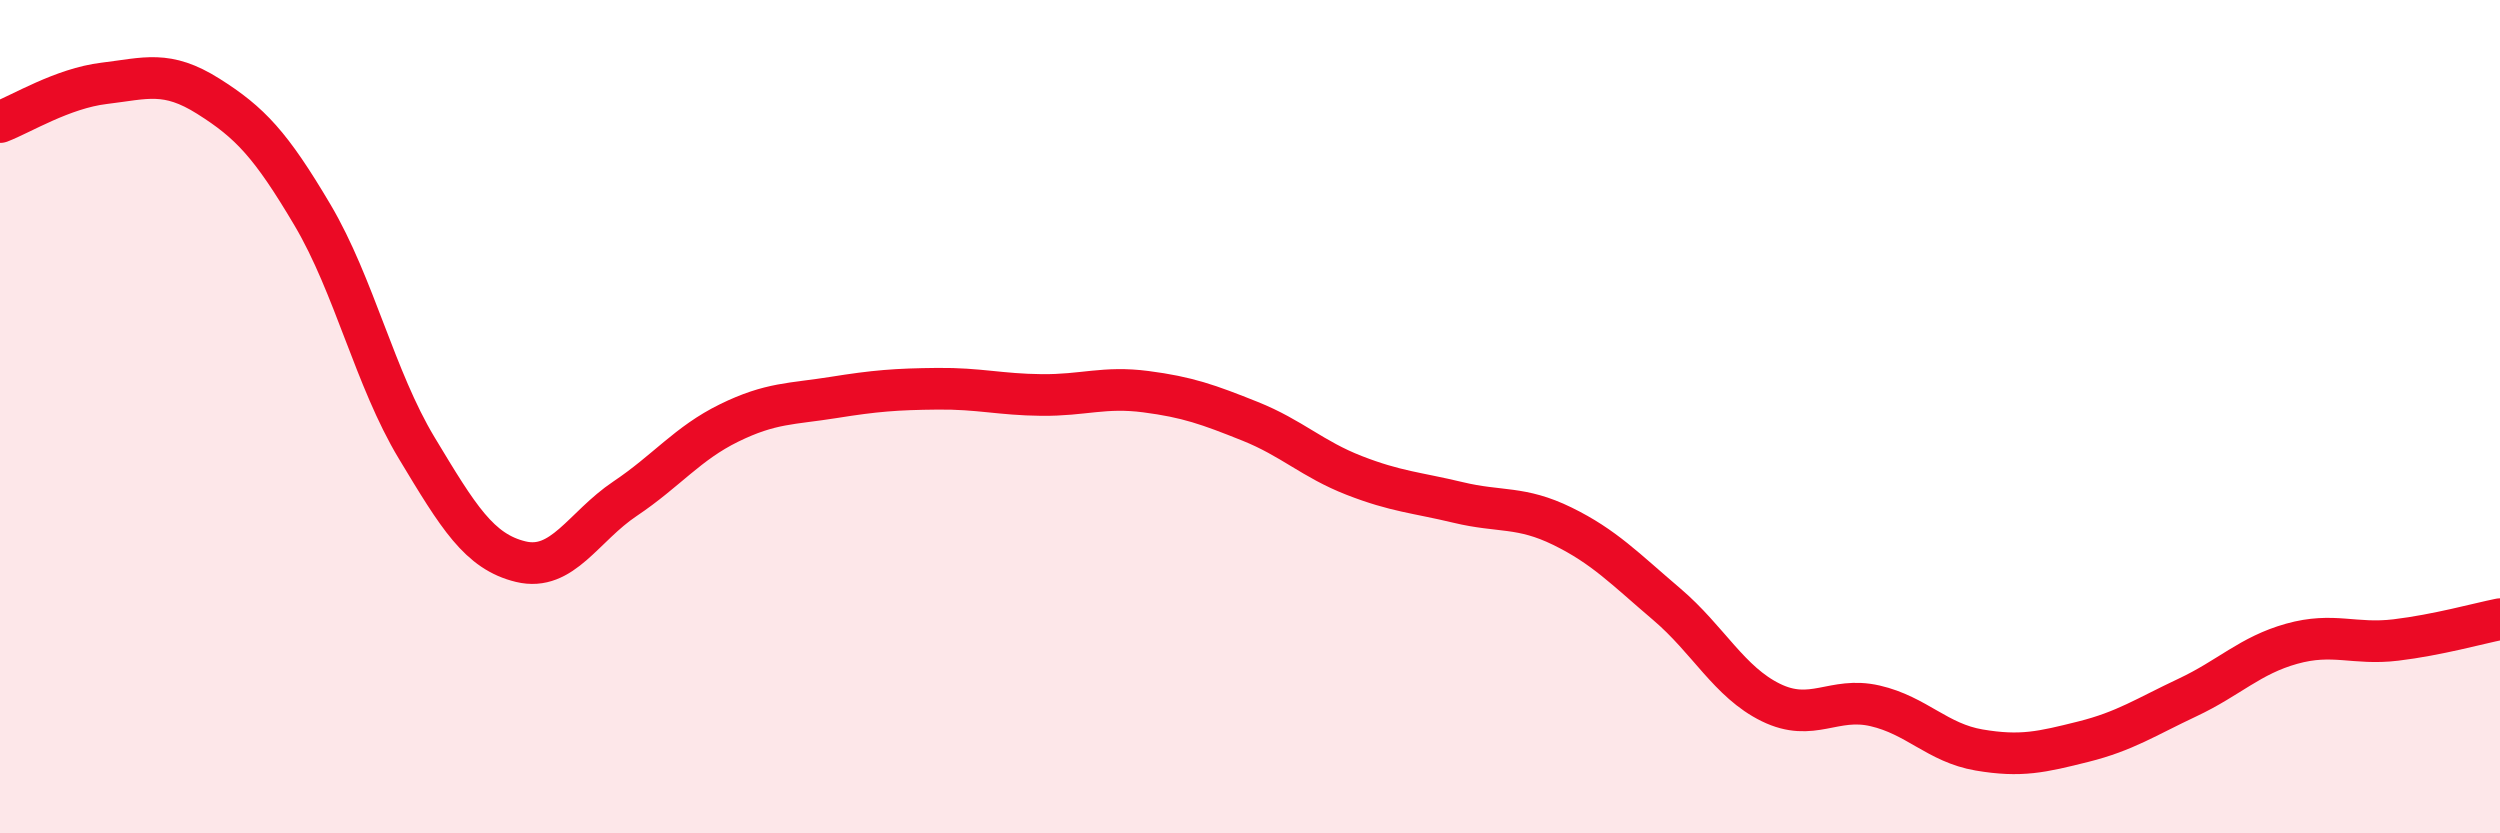
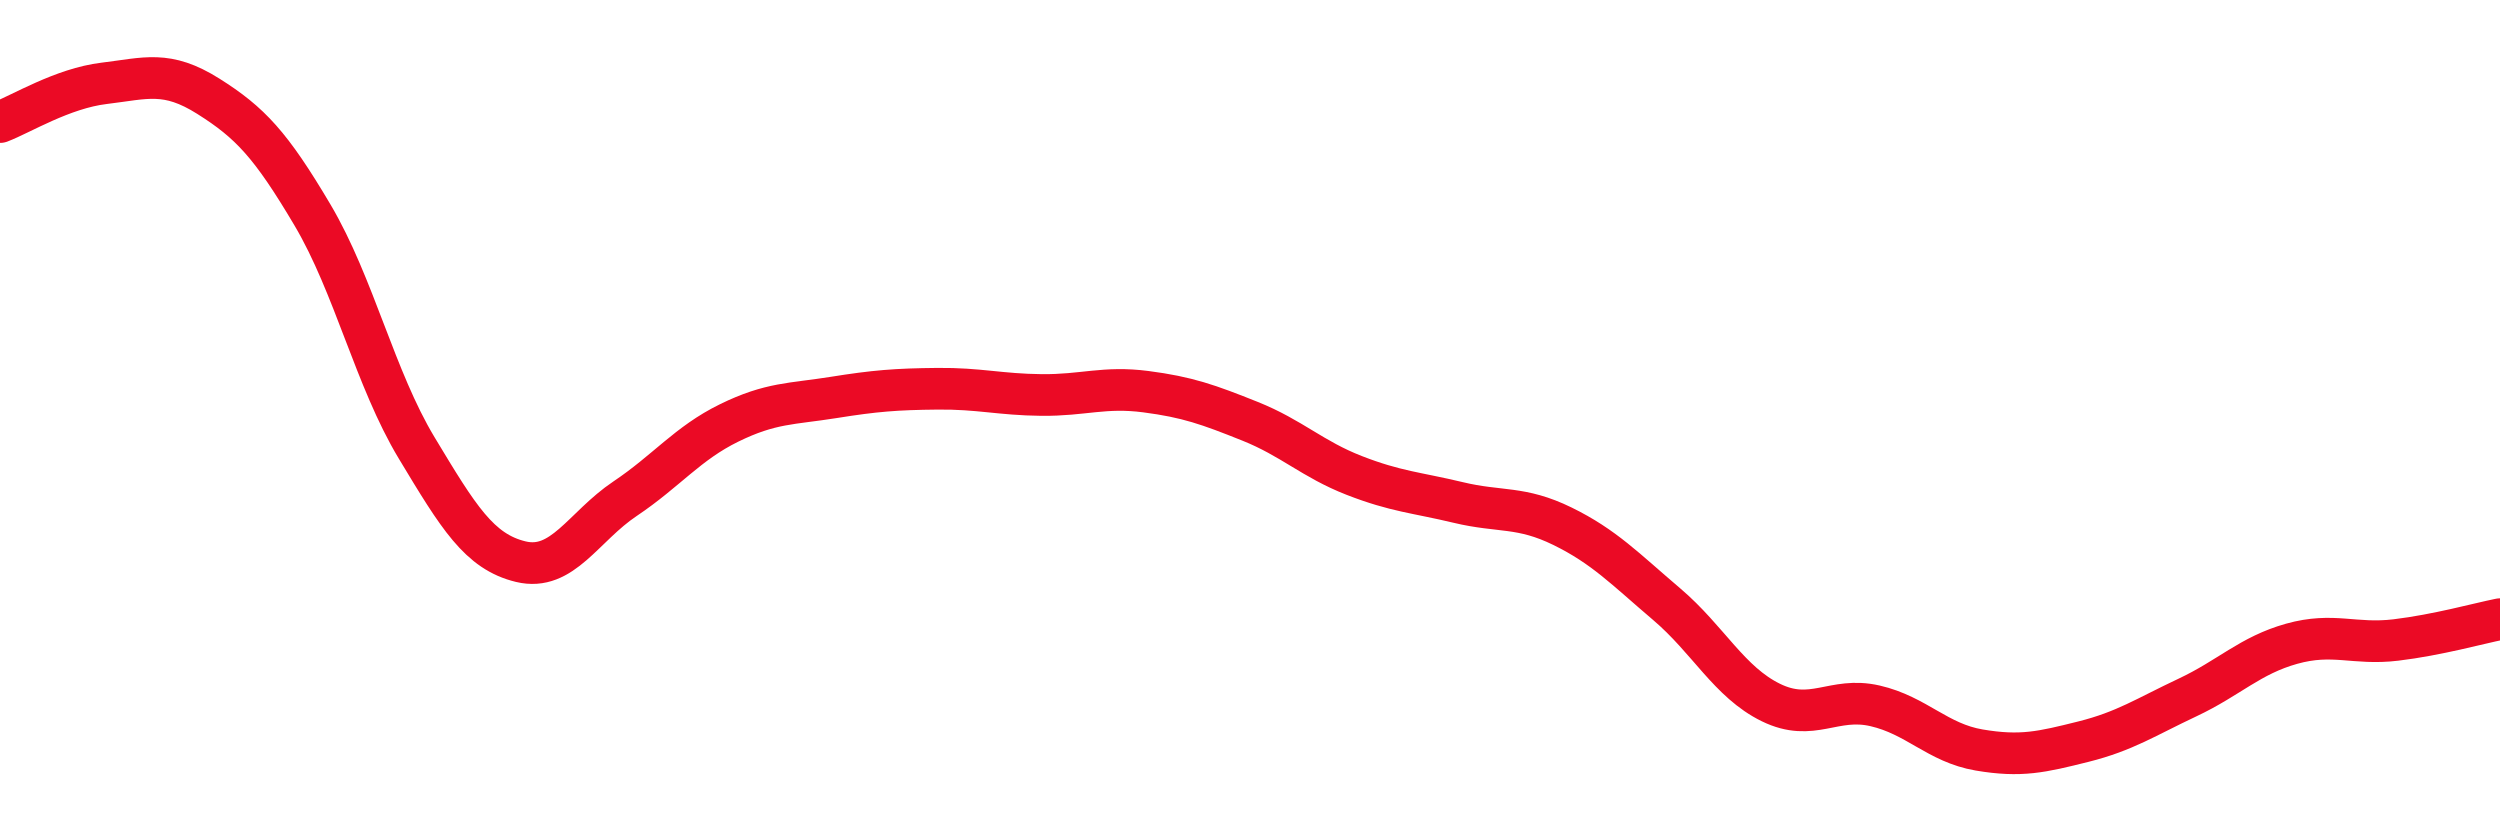
<svg xmlns="http://www.w3.org/2000/svg" width="60" height="20" viewBox="0 0 60 20">
-   <path d="M 0,2.93 C 0.5,2.74 1.5,2.12 2.5,2 C 3.5,1.88 4,1.68 5,2.31 C 6,2.94 6.5,3.47 7.5,5.16 C 8.5,6.85 9,9.09 10,10.75 C 11,12.41 11.5,13.24 12.5,13.48 C 13.5,13.72 14,12.64 15,11.97 C 16,11.3 16.5,10.64 17.5,10.15 C 18.5,9.66 19,9.7 20,9.54 C 21,9.38 21.5,9.34 22.5,9.33 C 23.5,9.32 24,9.47 25,9.48 C 26,9.49 26.5,9.27 27.5,9.4 C 28.5,9.53 29,9.71 30,10.11 C 31,10.51 31.5,11.02 32.5,11.41 C 33.5,11.8 34,11.82 35,12.06 C 36,12.3 36.5,12.14 37.5,12.63 C 38.5,13.12 39,13.65 40,14.5 C 41,15.35 41.5,16.37 42.5,16.86 C 43.5,17.35 44,16.71 45,16.94 C 46,17.17 46.5,17.83 47.5,18 C 48.5,18.17 49,18.05 50,17.8 C 51,17.55 51.5,17.21 52.5,16.74 C 53.5,16.27 54,15.73 55,15.45 C 56,15.17 56.5,15.48 57.5,15.36 C 58.5,15.24 59.5,14.96 60,14.86L60 20L0 20Z" fill="#EB0A25" opacity="0.1" stroke-linecap="round" stroke-linejoin="round" />
  <path d="M 0,2.93 C 0.5,2.74 1.5,2.12 2.5,2 C 3.5,1.88 4,1.68 5,2.31 C 6,2.94 6.5,3.47 7.5,5.16 C 8.5,6.85 9,9.09 10,10.75 C 11,12.41 11.5,13.24 12.5,13.48 C 13.5,13.72 14,12.64 15,11.97 C 16,11.3 16.5,10.64 17.5,10.15 C 18.5,9.66 19,9.7 20,9.54 C 21,9.38 21.5,9.34 22.5,9.33 C 23.5,9.32 24,9.47 25,9.48 C 26,9.49 26.5,9.27 27.5,9.4 C 28.5,9.53 29,9.71 30,10.11 C 31,10.51 31.5,11.02 32.5,11.41 C 33.5,11.8 34,11.82 35,12.06 C 36,12.3 36.5,12.14 37.5,12.63 C 38.5,13.12 39,13.65 40,14.5 C 41,15.35 41.5,16.37 42.5,16.86 C 43.5,17.35 44,16.71 45,16.94 C 46,17.17 46.5,17.83 47.5,18 C 48.5,18.17 49,18.05 50,17.8 C 51,17.55 51.5,17.21 52.5,16.74 C 53.5,16.27 54,15.73 55,15.45 C 56,15.17 56.5,15.48 57.5,15.36 C 58.5,15.24 59.5,14.96 60,14.86" stroke="#EB0A25" stroke-width="1" fill="none" stroke-linecap="round" stroke-linejoin="round" />
</svg>